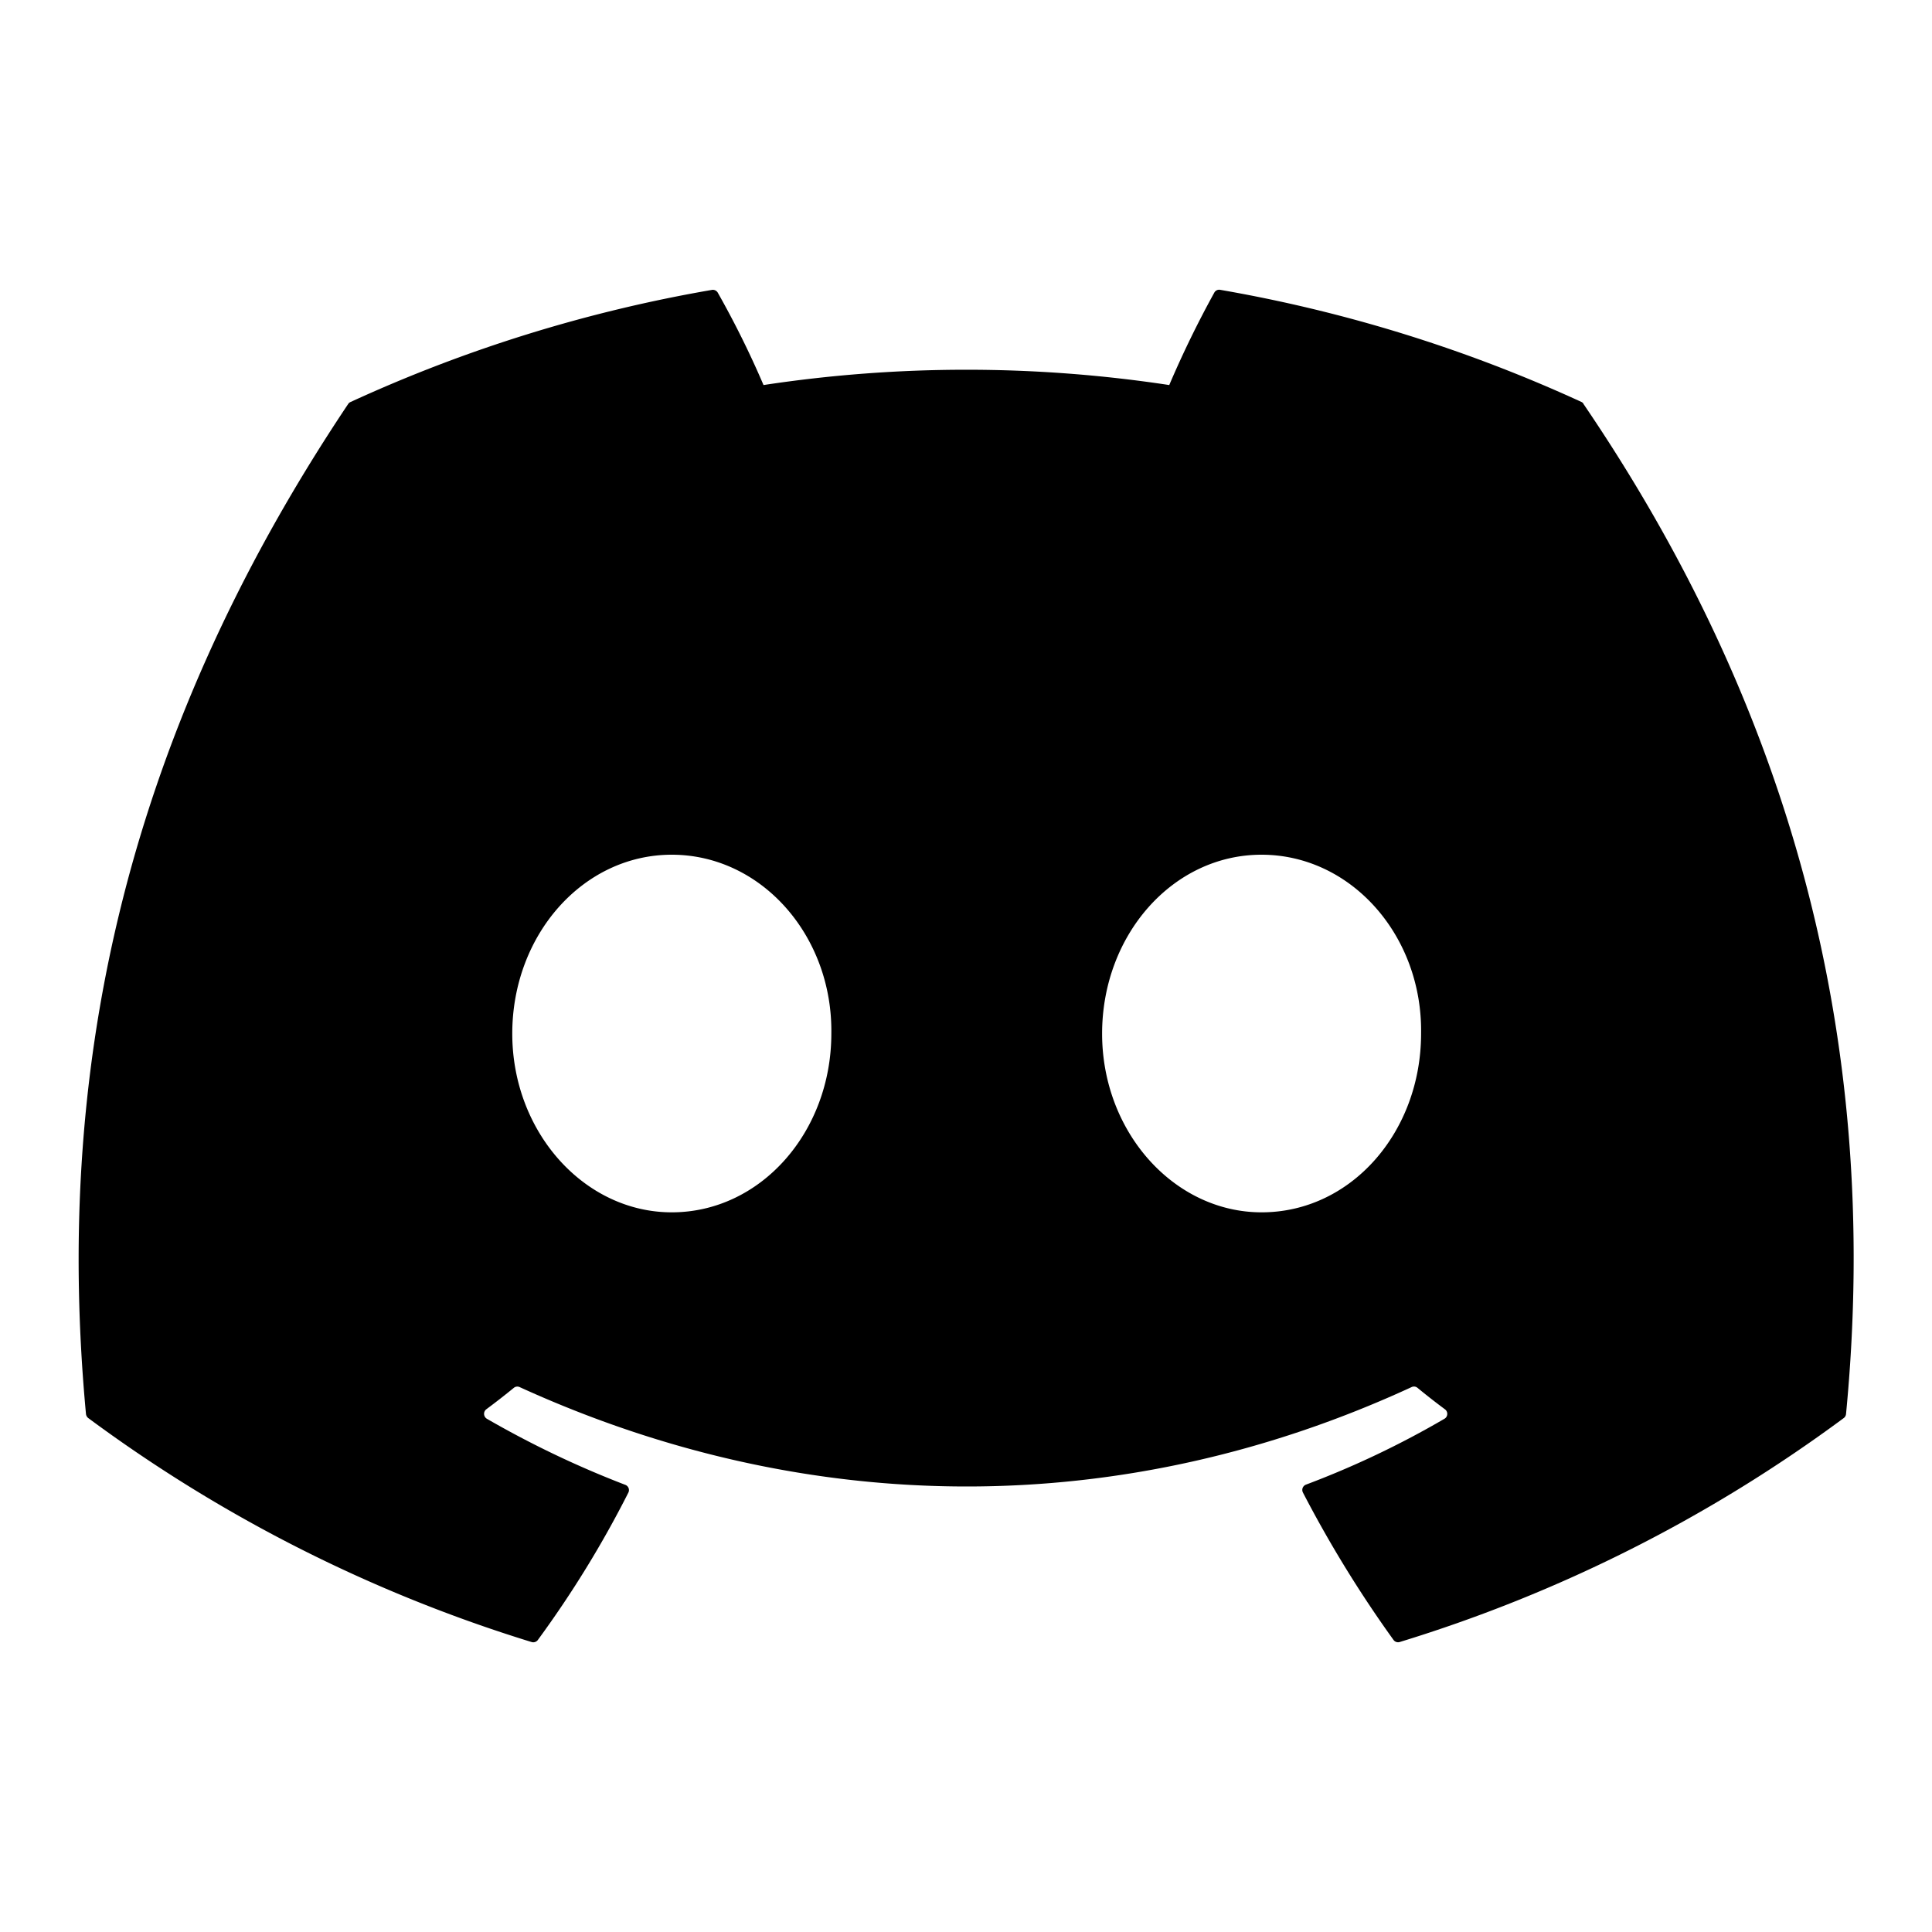
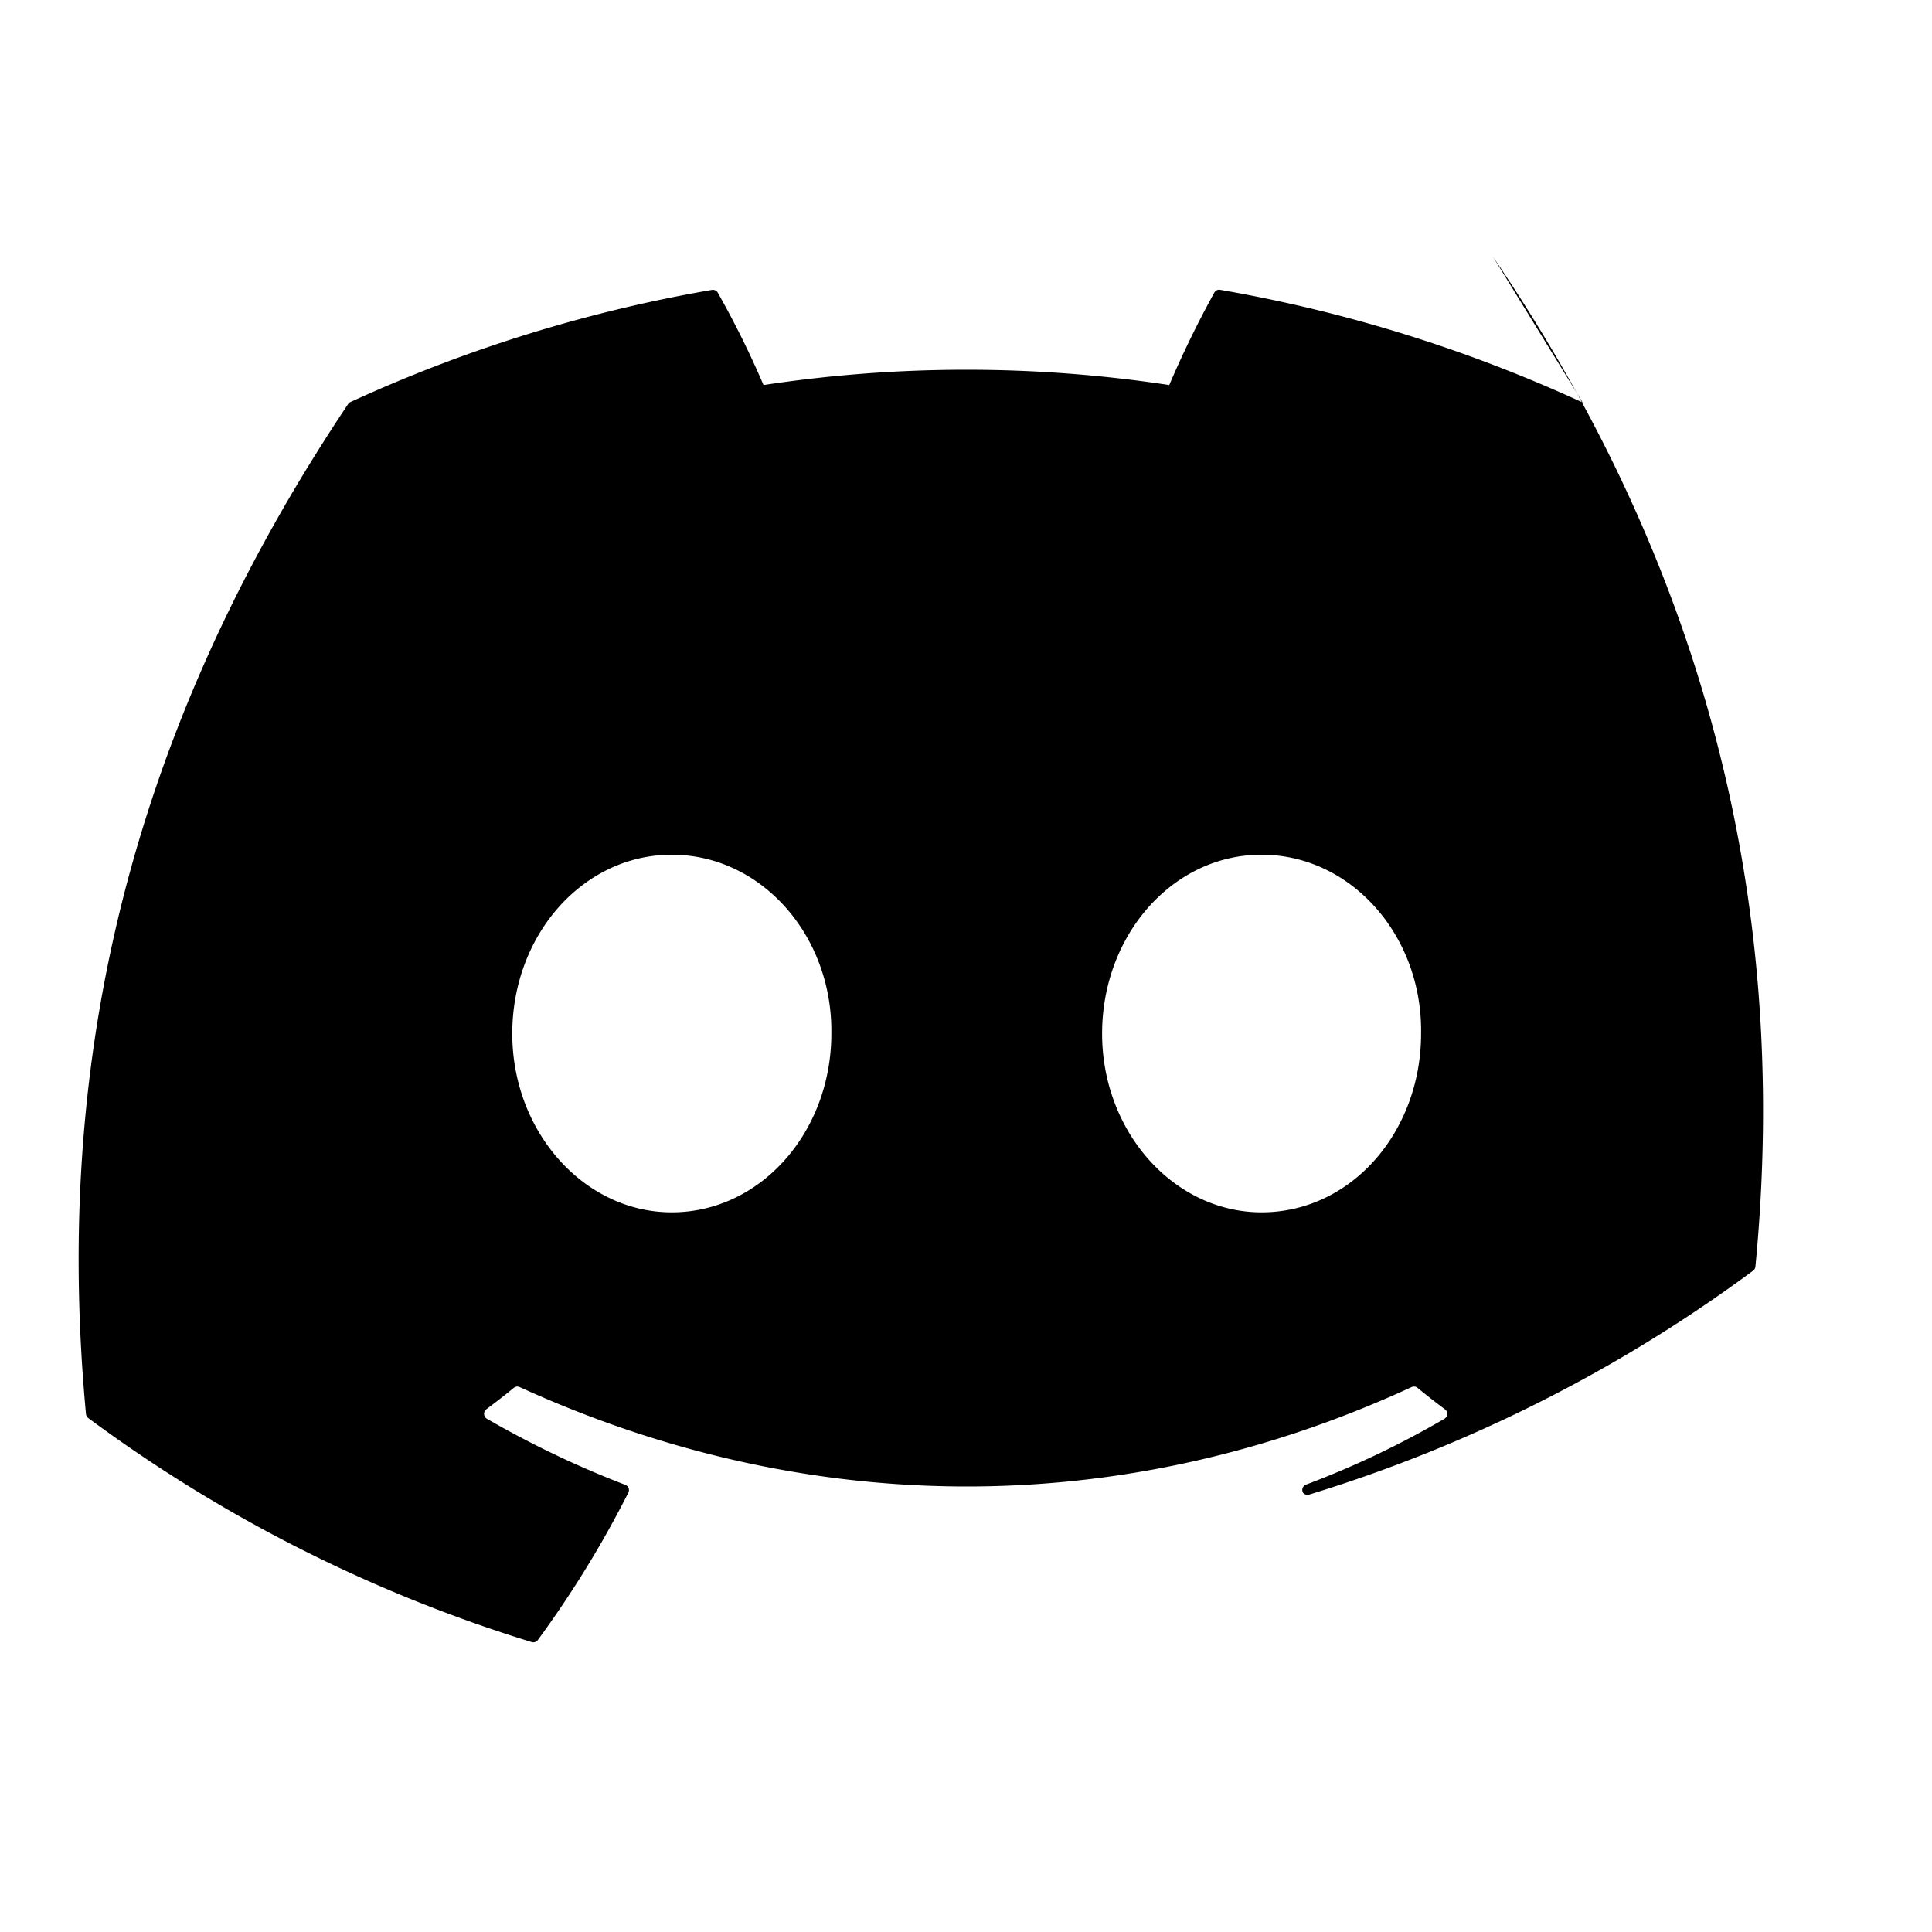
<svg xmlns="http://www.w3.org/2000/svg" width="20" height="20" fill="none">
-   <path fill="#000" d="M16.393 4.182a.047.047 0 0 0-.024-.022A15.159 15.159 0 0 0 12.63 3a.057.057 0 0 0-.06.03c-.171.31-.327.63-.466.956a13.995 13.995 0 0 0-4.2 0 9.672 9.672 0 0 0-.474-.957.059.059 0 0 0-.06-.028 15.095 15.095 0 0 0-3.74 1.16.054.054 0 0 0-.025.02C1.222 7.74.57 11.21.89 14.637a.063.063 0 0 0 .024.043 15.238 15.238 0 0 0 4.588 2.318.059.059 0 0 0 .065-.02c.354-.483.668-.993.938-1.527a.058.058 0 0 0-.032-.08c-.495-.19-.974-.419-1.433-.684a.06.06 0 0 1-.024-.075.06.06 0 0 1 .018-.023 7.8 7.8 0 0 0 .285-.222.057.057 0 0 1 .06-.008c3.006 1.372 6.262 1.372 9.234 0a.057.057 0 0 1 .06.007c.092.076.188.151.285.223a.058.058 0 0 1 .024.05.058.058 0 0 1-.029.048 9.414 9.414 0 0 1-1.434.682.06.06 0 0 0-.034.034.06.06 0 0 0 .003.048c.275.53.588 1.04.938 1.526a.058.058 0 0 0 .064.021 15.188 15.188 0 0 0 4.596-2.318.059.059 0 0 0 .024-.042c.383-3.962-.642-7.404-2.717-10.455zM6.954 12.55c-.905 0-1.651-.83-1.651-1.85 0-1.021.731-1.852 1.651-1.852.927 0 1.666.838 1.652 1.851 0 1.02-.732 1.851-1.652 1.851zm6.106 0c-.905 0-1.651-.83-1.651-1.85 0-1.021.731-1.852 1.65-1.852.928 0 1.667.838 1.652 1.851 0 1.02-.724 1.851-1.651 1.851z" />
+   <path fill="#000" d="M16.393 4.182a.047.047 0 0 0-.024-.022A15.159 15.159 0 0 0 12.63 3a.057.057 0 0 0-.06.03c-.171.31-.327.63-.466.956a13.995 13.995 0 0 0-4.2 0 9.672 9.672 0 0 0-.474-.957.059.059 0 0 0-.06-.028 15.095 15.095 0 0 0-3.74 1.16.054.054 0 0 0-.025.02C1.222 7.74.57 11.21.89 14.637a.063.063 0 0 0 .024.043 15.238 15.238 0 0 0 4.588 2.318.059.059 0 0 0 .065-.02c.354-.483.668-.993.938-1.527a.058.058 0 0 0-.032-.08c-.495-.19-.974-.419-1.433-.684a.06.06 0 0 1-.024-.075.06.06 0 0 1 .018-.023 7.8 7.8 0 0 0 .285-.222.057.057 0 0 1 .06-.008c3.006 1.372 6.262 1.372 9.234 0a.057.057 0 0 1 .06.007c.092.076.188.151.285.223a.058.058 0 0 1 .024.05.058.058 0 0 1-.029.048 9.414 9.414 0 0 1-1.434.682.06.06 0 0 0-.034.034.06.06 0 0 0 .003.048a.058.058 0 0 0 .064.021 15.188 15.188 0 0 0 4.596-2.318.059.059 0 0 0 .024-.042c.383-3.962-.642-7.404-2.717-10.455zM6.954 12.55c-.905 0-1.651-.83-1.651-1.85 0-1.021.731-1.852 1.651-1.852.927 0 1.666.838 1.652 1.851 0 1.02-.732 1.851-1.652 1.851zm6.106 0c-.905 0-1.651-.83-1.651-1.85 0-1.021.731-1.852 1.65-1.852.928 0 1.667.838 1.652 1.851 0 1.02-.724 1.851-1.651 1.851z" />
</svg>